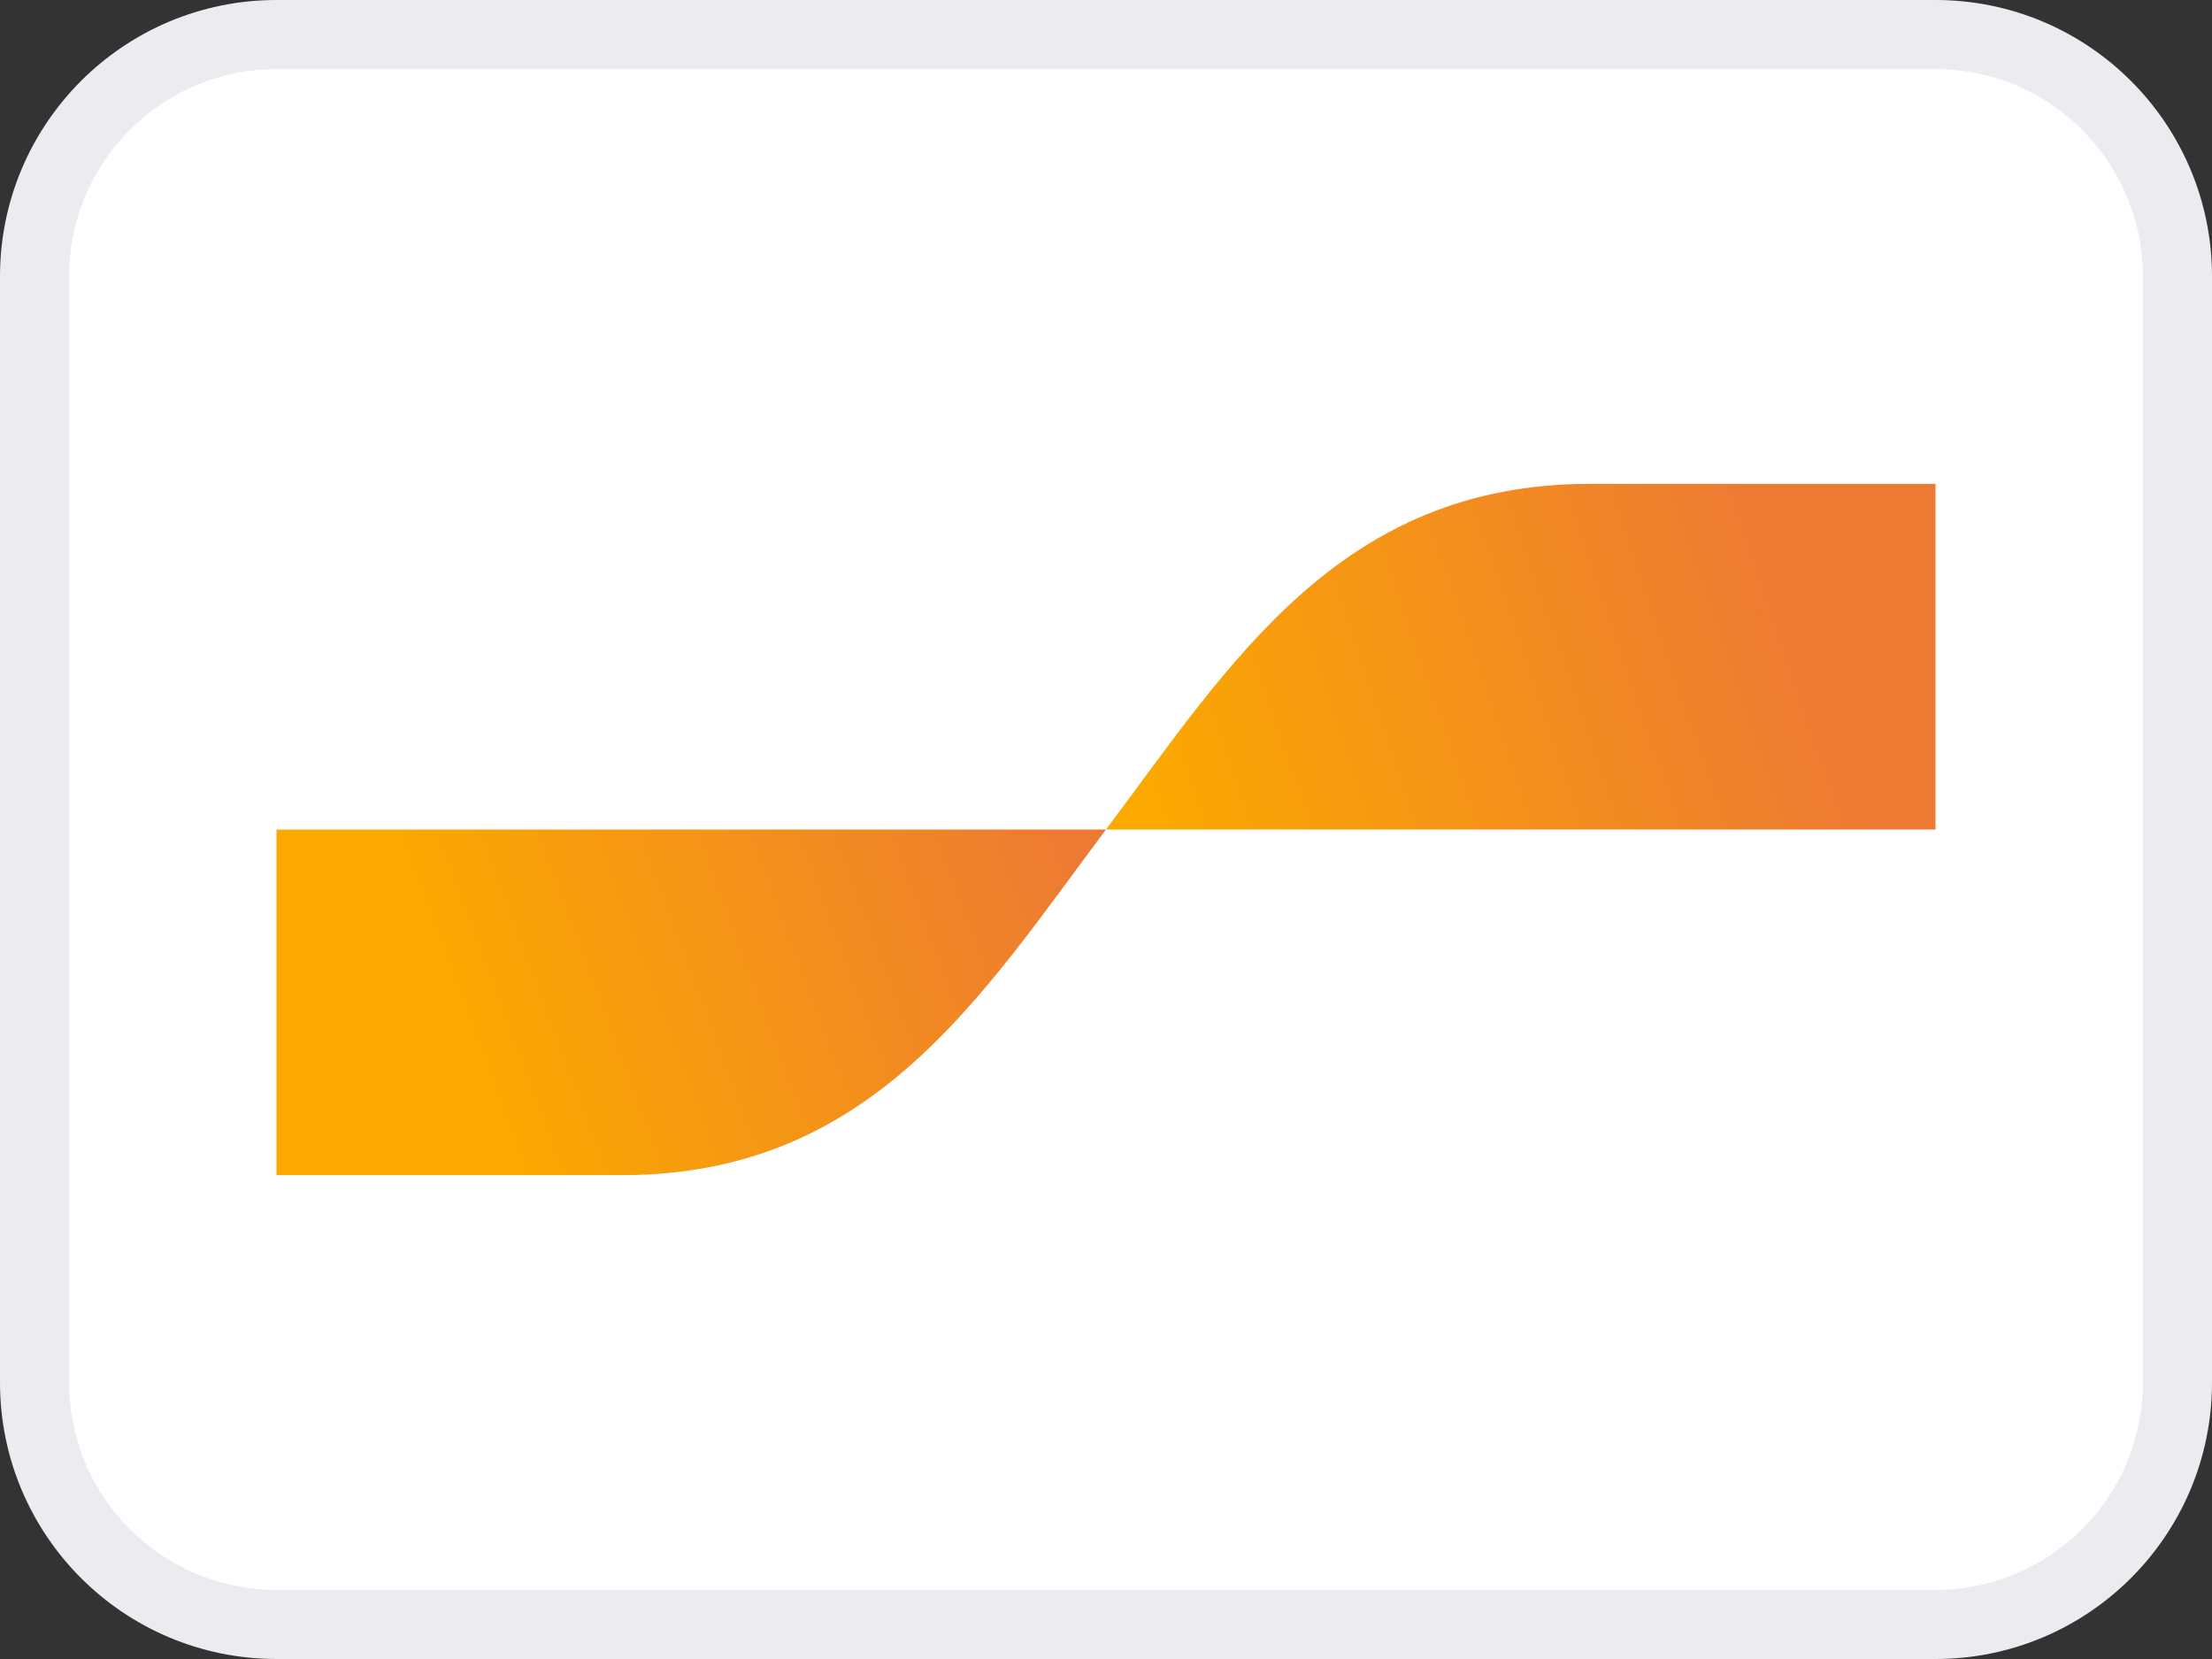
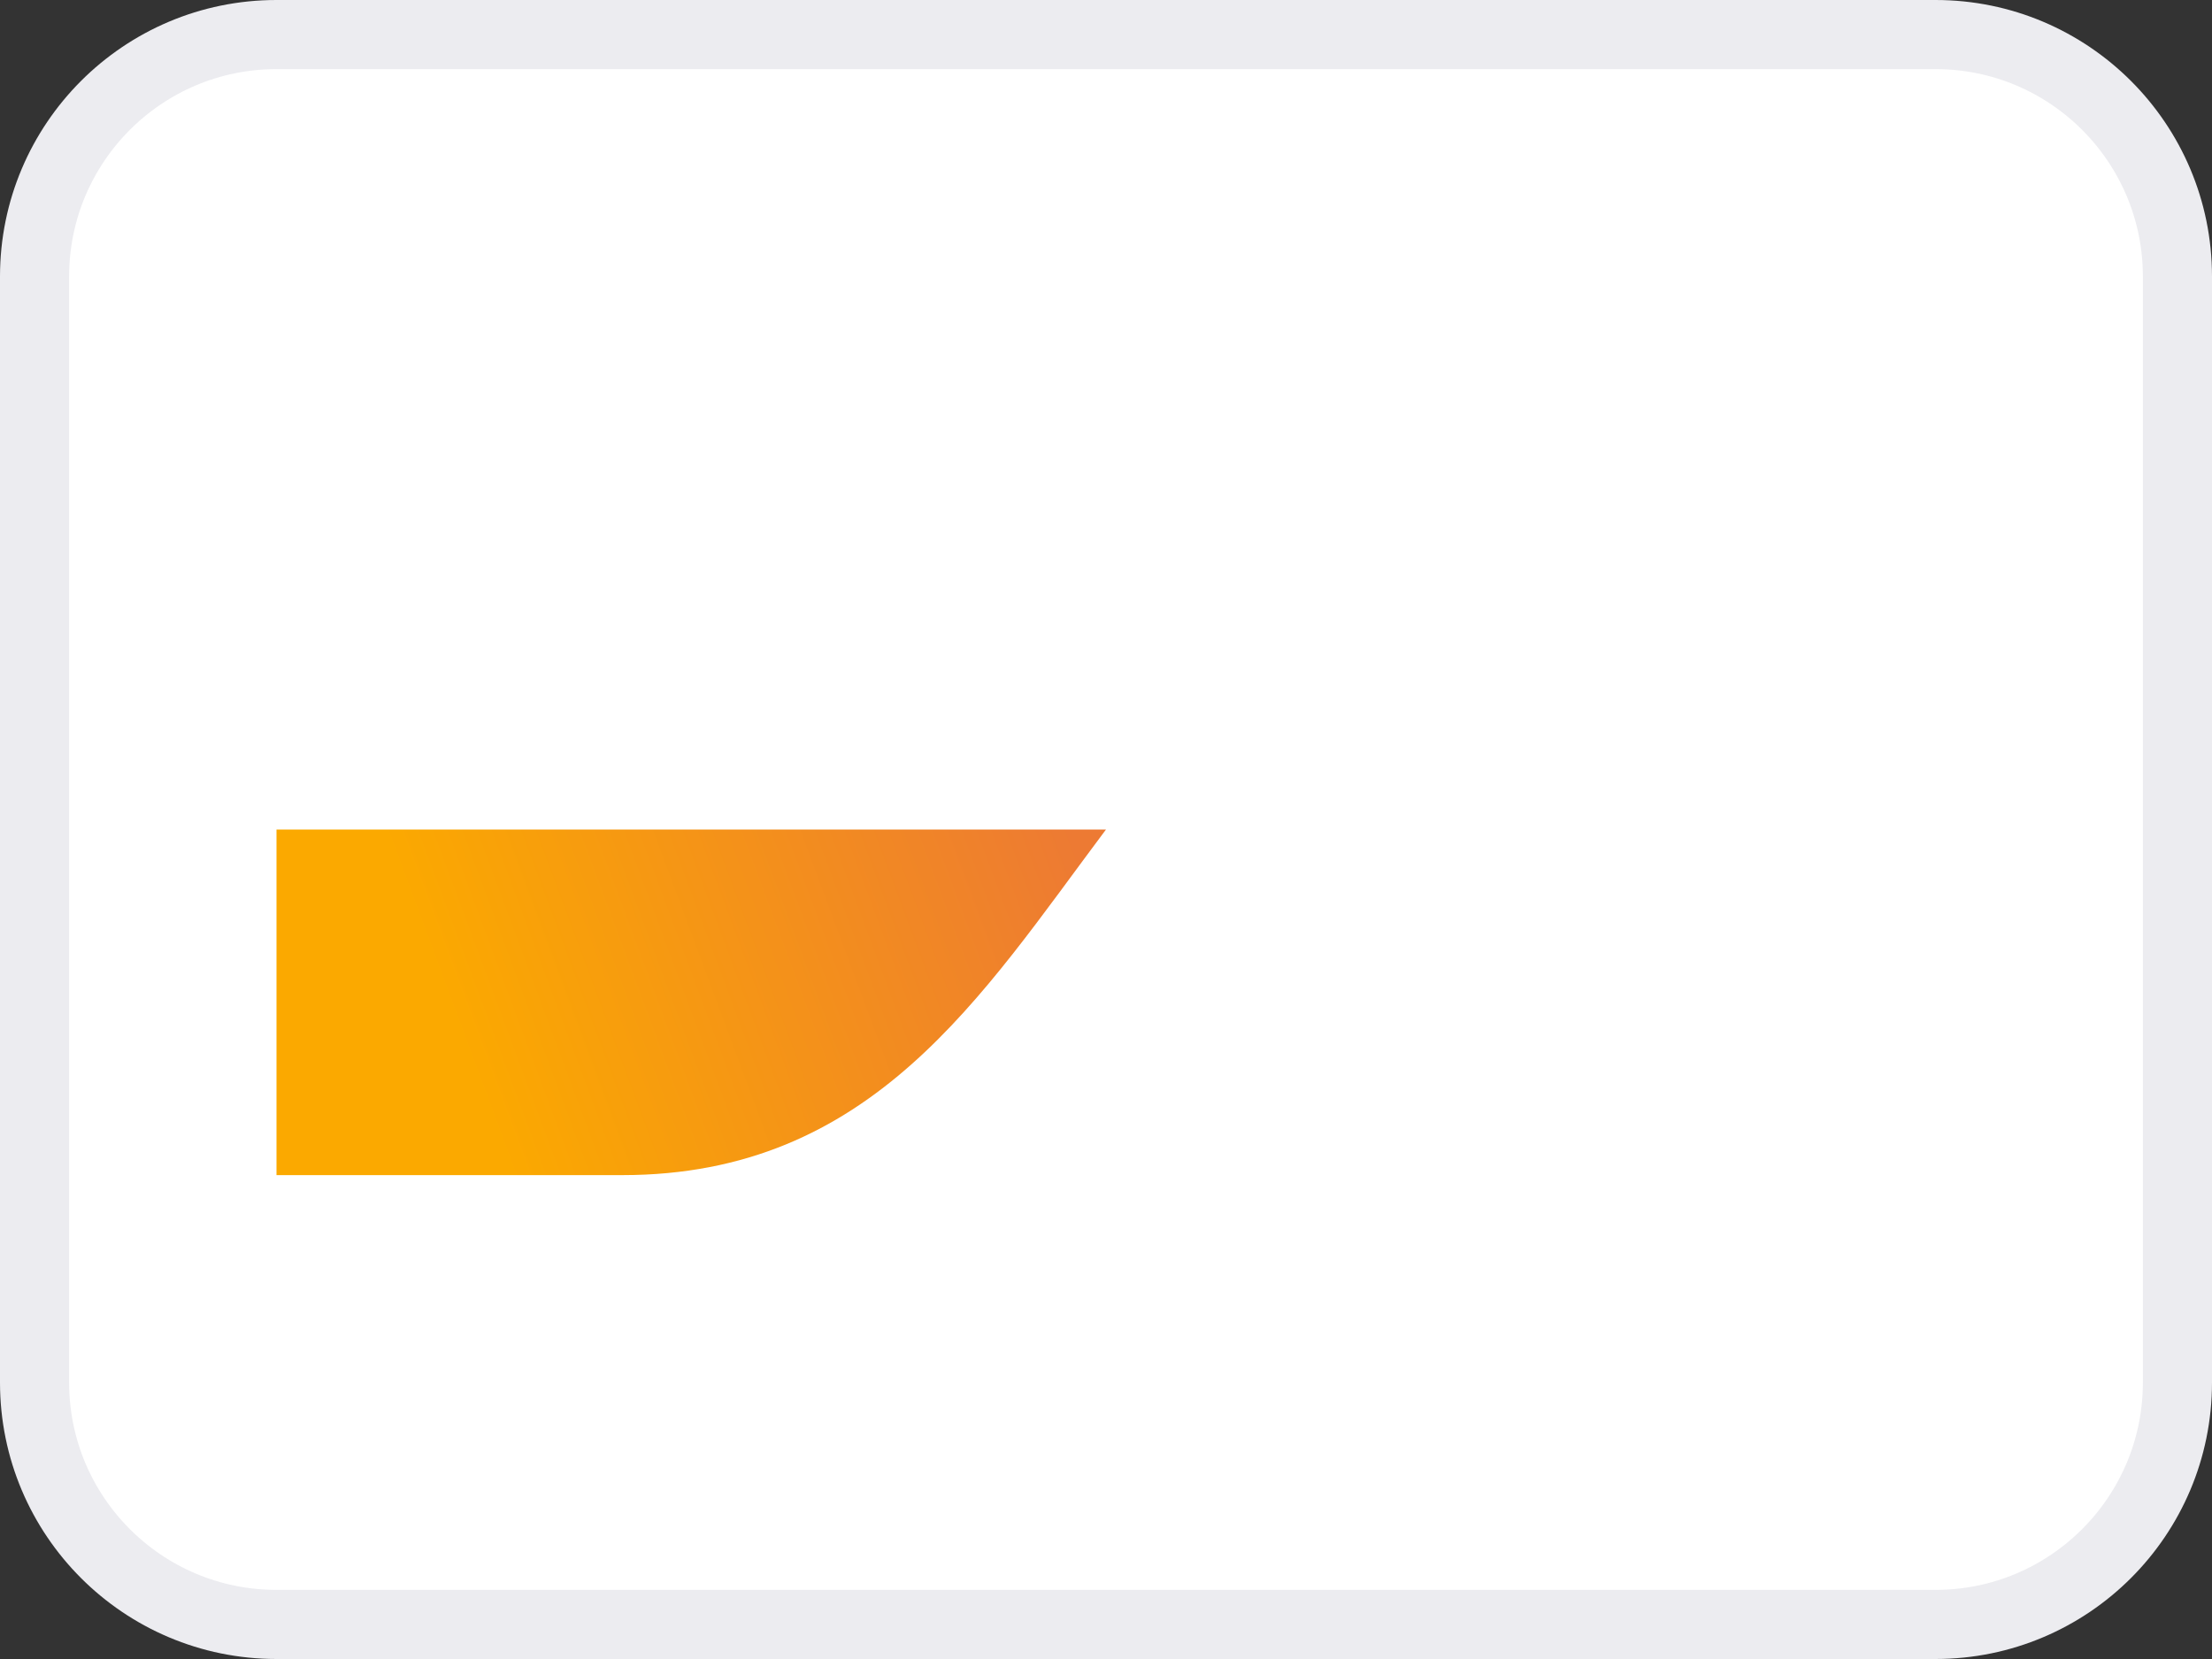
<svg xmlns="http://www.w3.org/2000/svg" width="64" height="48" viewBox="0 0 64 48" fill="none">
  <rect x="0" y="0" width="64" height="48" fill="#333333" stroke="none" />
  <g clip-path="url(#clip0_249_1689)">
    <path d="M56 1H8C4.134 1 1 4.134 1 8V40C1 43.866 4.134 47 8 47H56C59.866 47 63 43.866 63 40V8C63 4.134 59.866 1 56 1Z" fill="white" />
    <path d="M56 1H8C4.134 1 1 4.134 1 8V40C1 43.866 4.134 47 8 47H56C59.866 47 63 43.866 63 40V8C63 4.134 59.866 1 56 1Z" stroke="#ECECF0" stroke-width="2" />
    <path d="M18 34C25.233 34 28.384 28.822 32 24H8V34H18Z" fill="url(#paint0_linear_249_1689)" />
-     <path d="M46 14C38.767 14 35.616 19.178 32 24H56V14H46Z" fill="url(#paint1_linear_249_1689)" />
  </g>
  <defs>
    <linearGradient id="paint0_linear_249_1689" x1="12.854" y1="28.911" x2="30.411" y2="22.39" gradientUnits="userSpaceOnUse">
      <stop stop-color="#FBA900" />
      <stop offset="1" stop-color="#ED7A33" />
    </linearGradient>
    <linearGradient id="paint1_linear_249_1689" x1="33.453" y1="24.48" x2="52.095" y2="18.12" gradientUnits="userSpaceOnUse">
      <stop stop-color="#FBA900" />
      <stop offset="1" stop-color="#ED7A33" />
    </linearGradient>
    <clipPath id="clip0_249_1689">
      <rect width="64" height="48" fill="white" />
    </clipPath>
  </defs>
</svg>